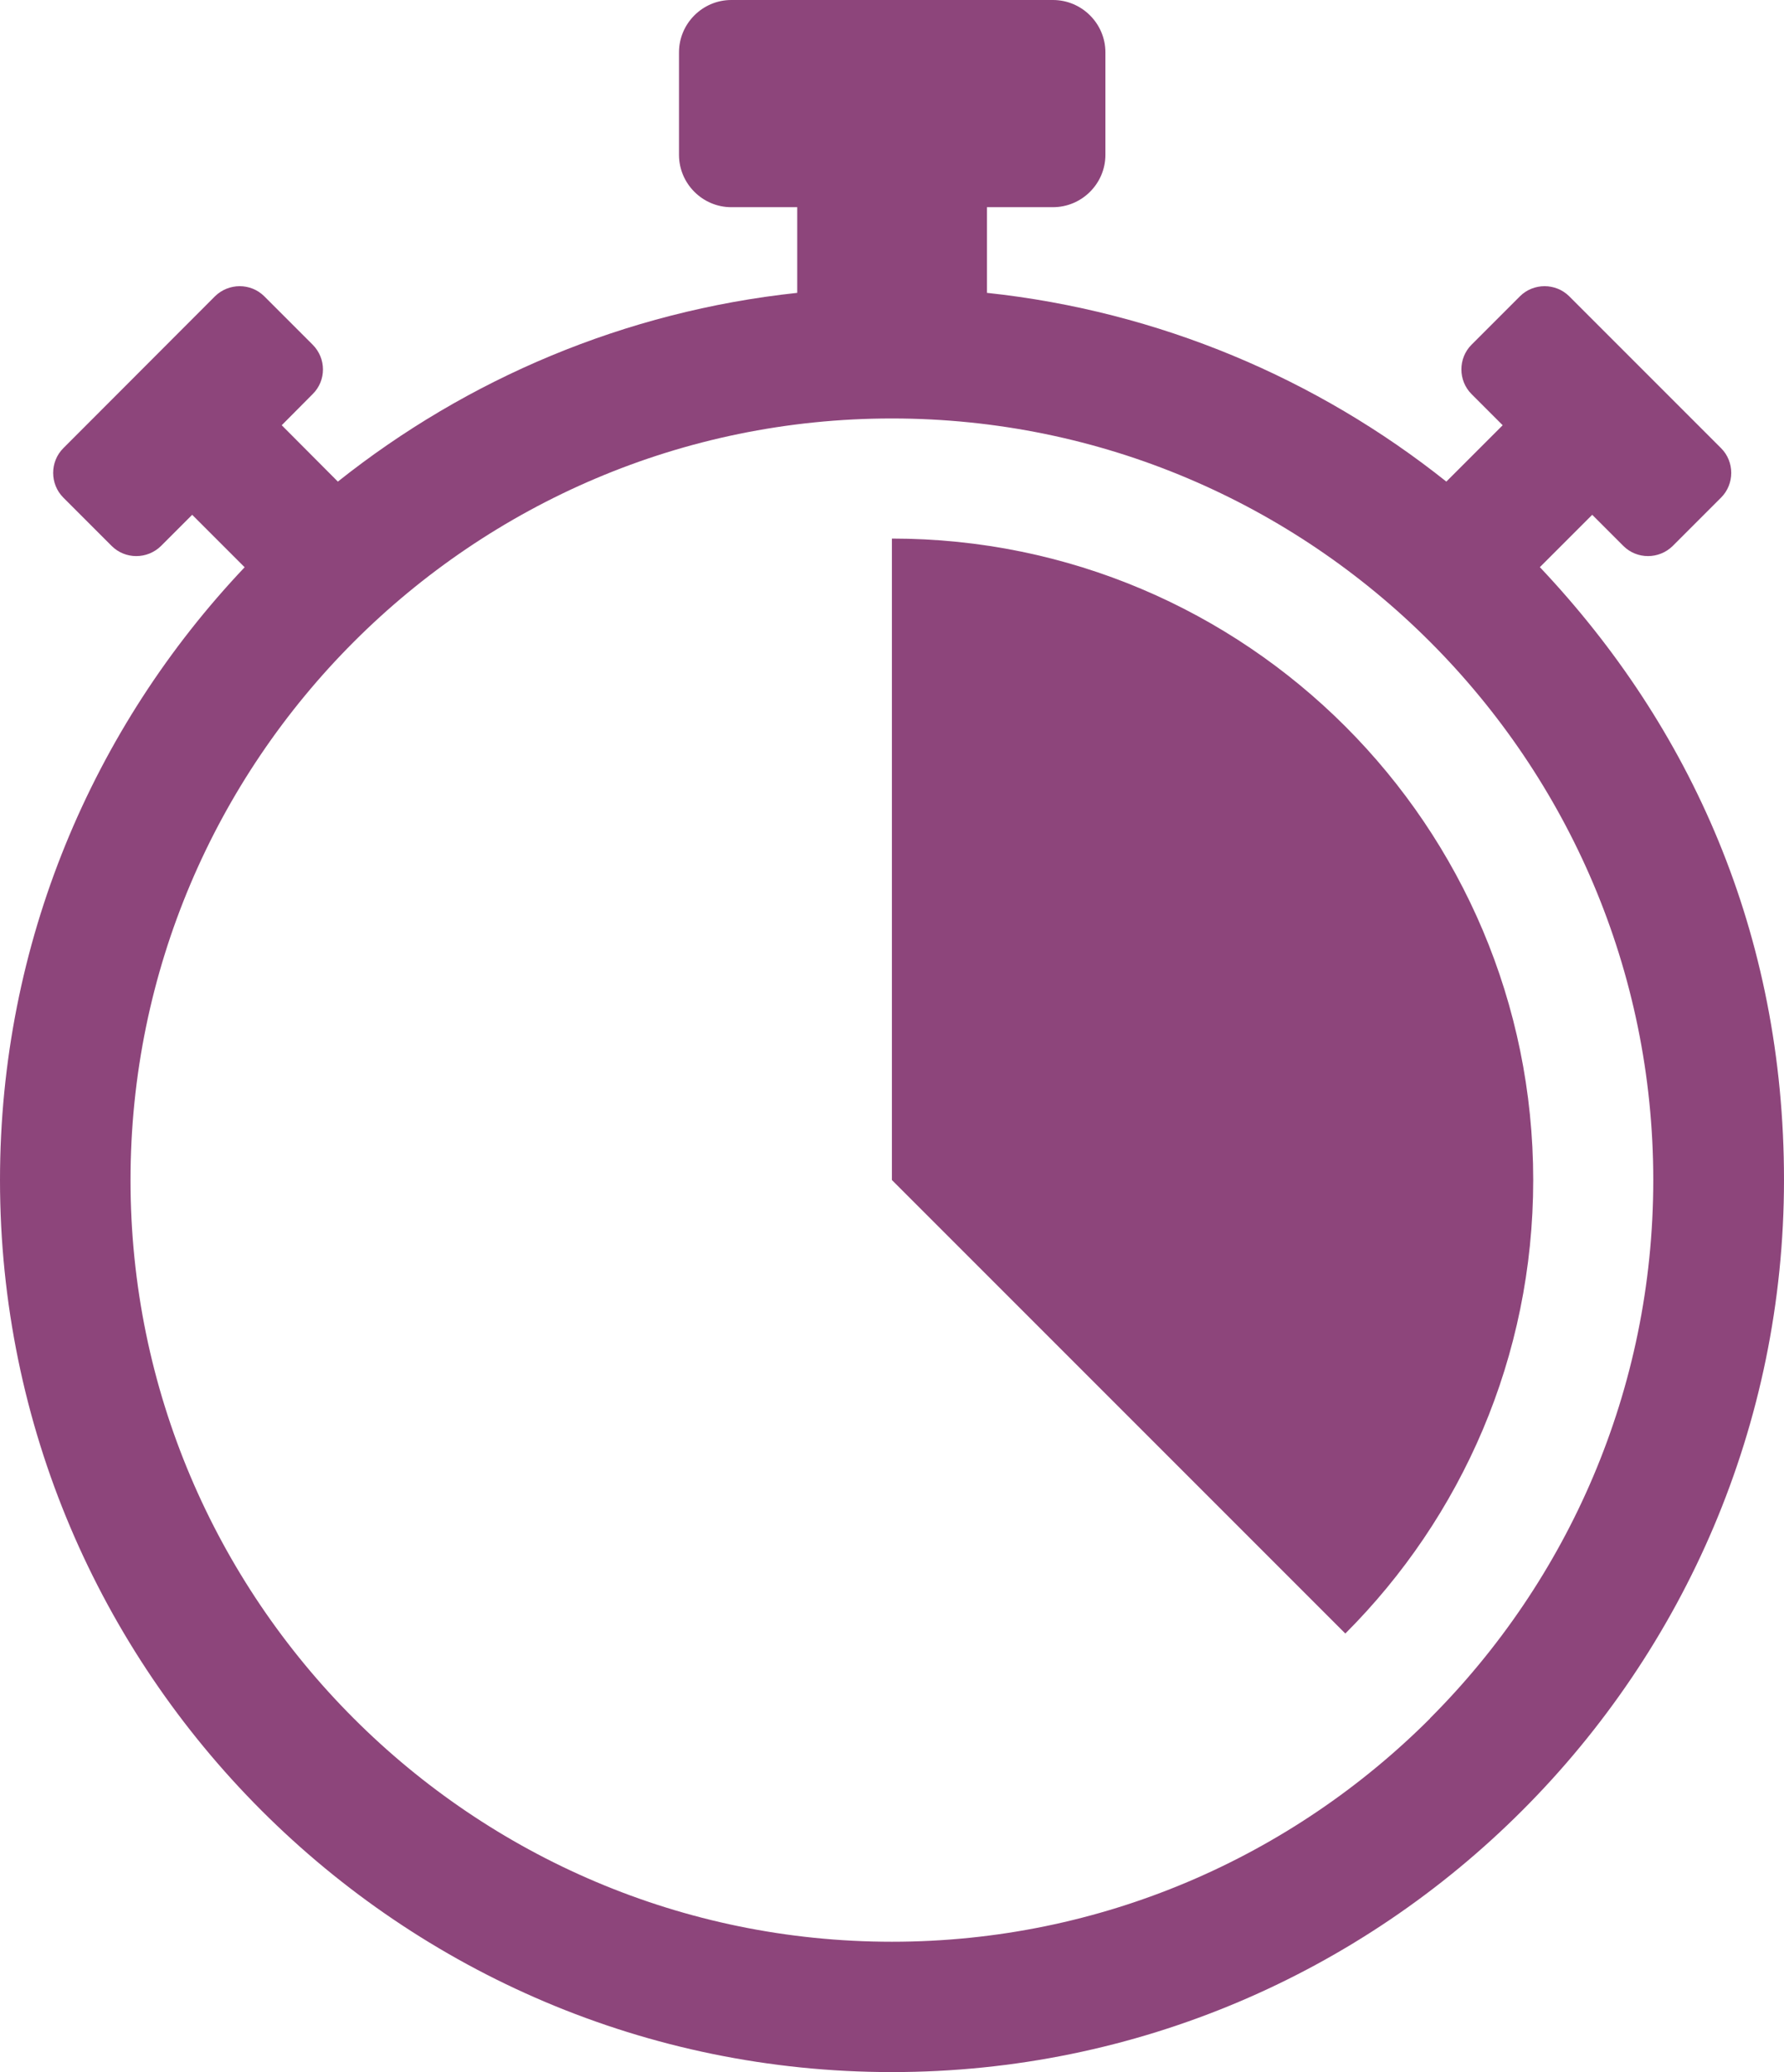
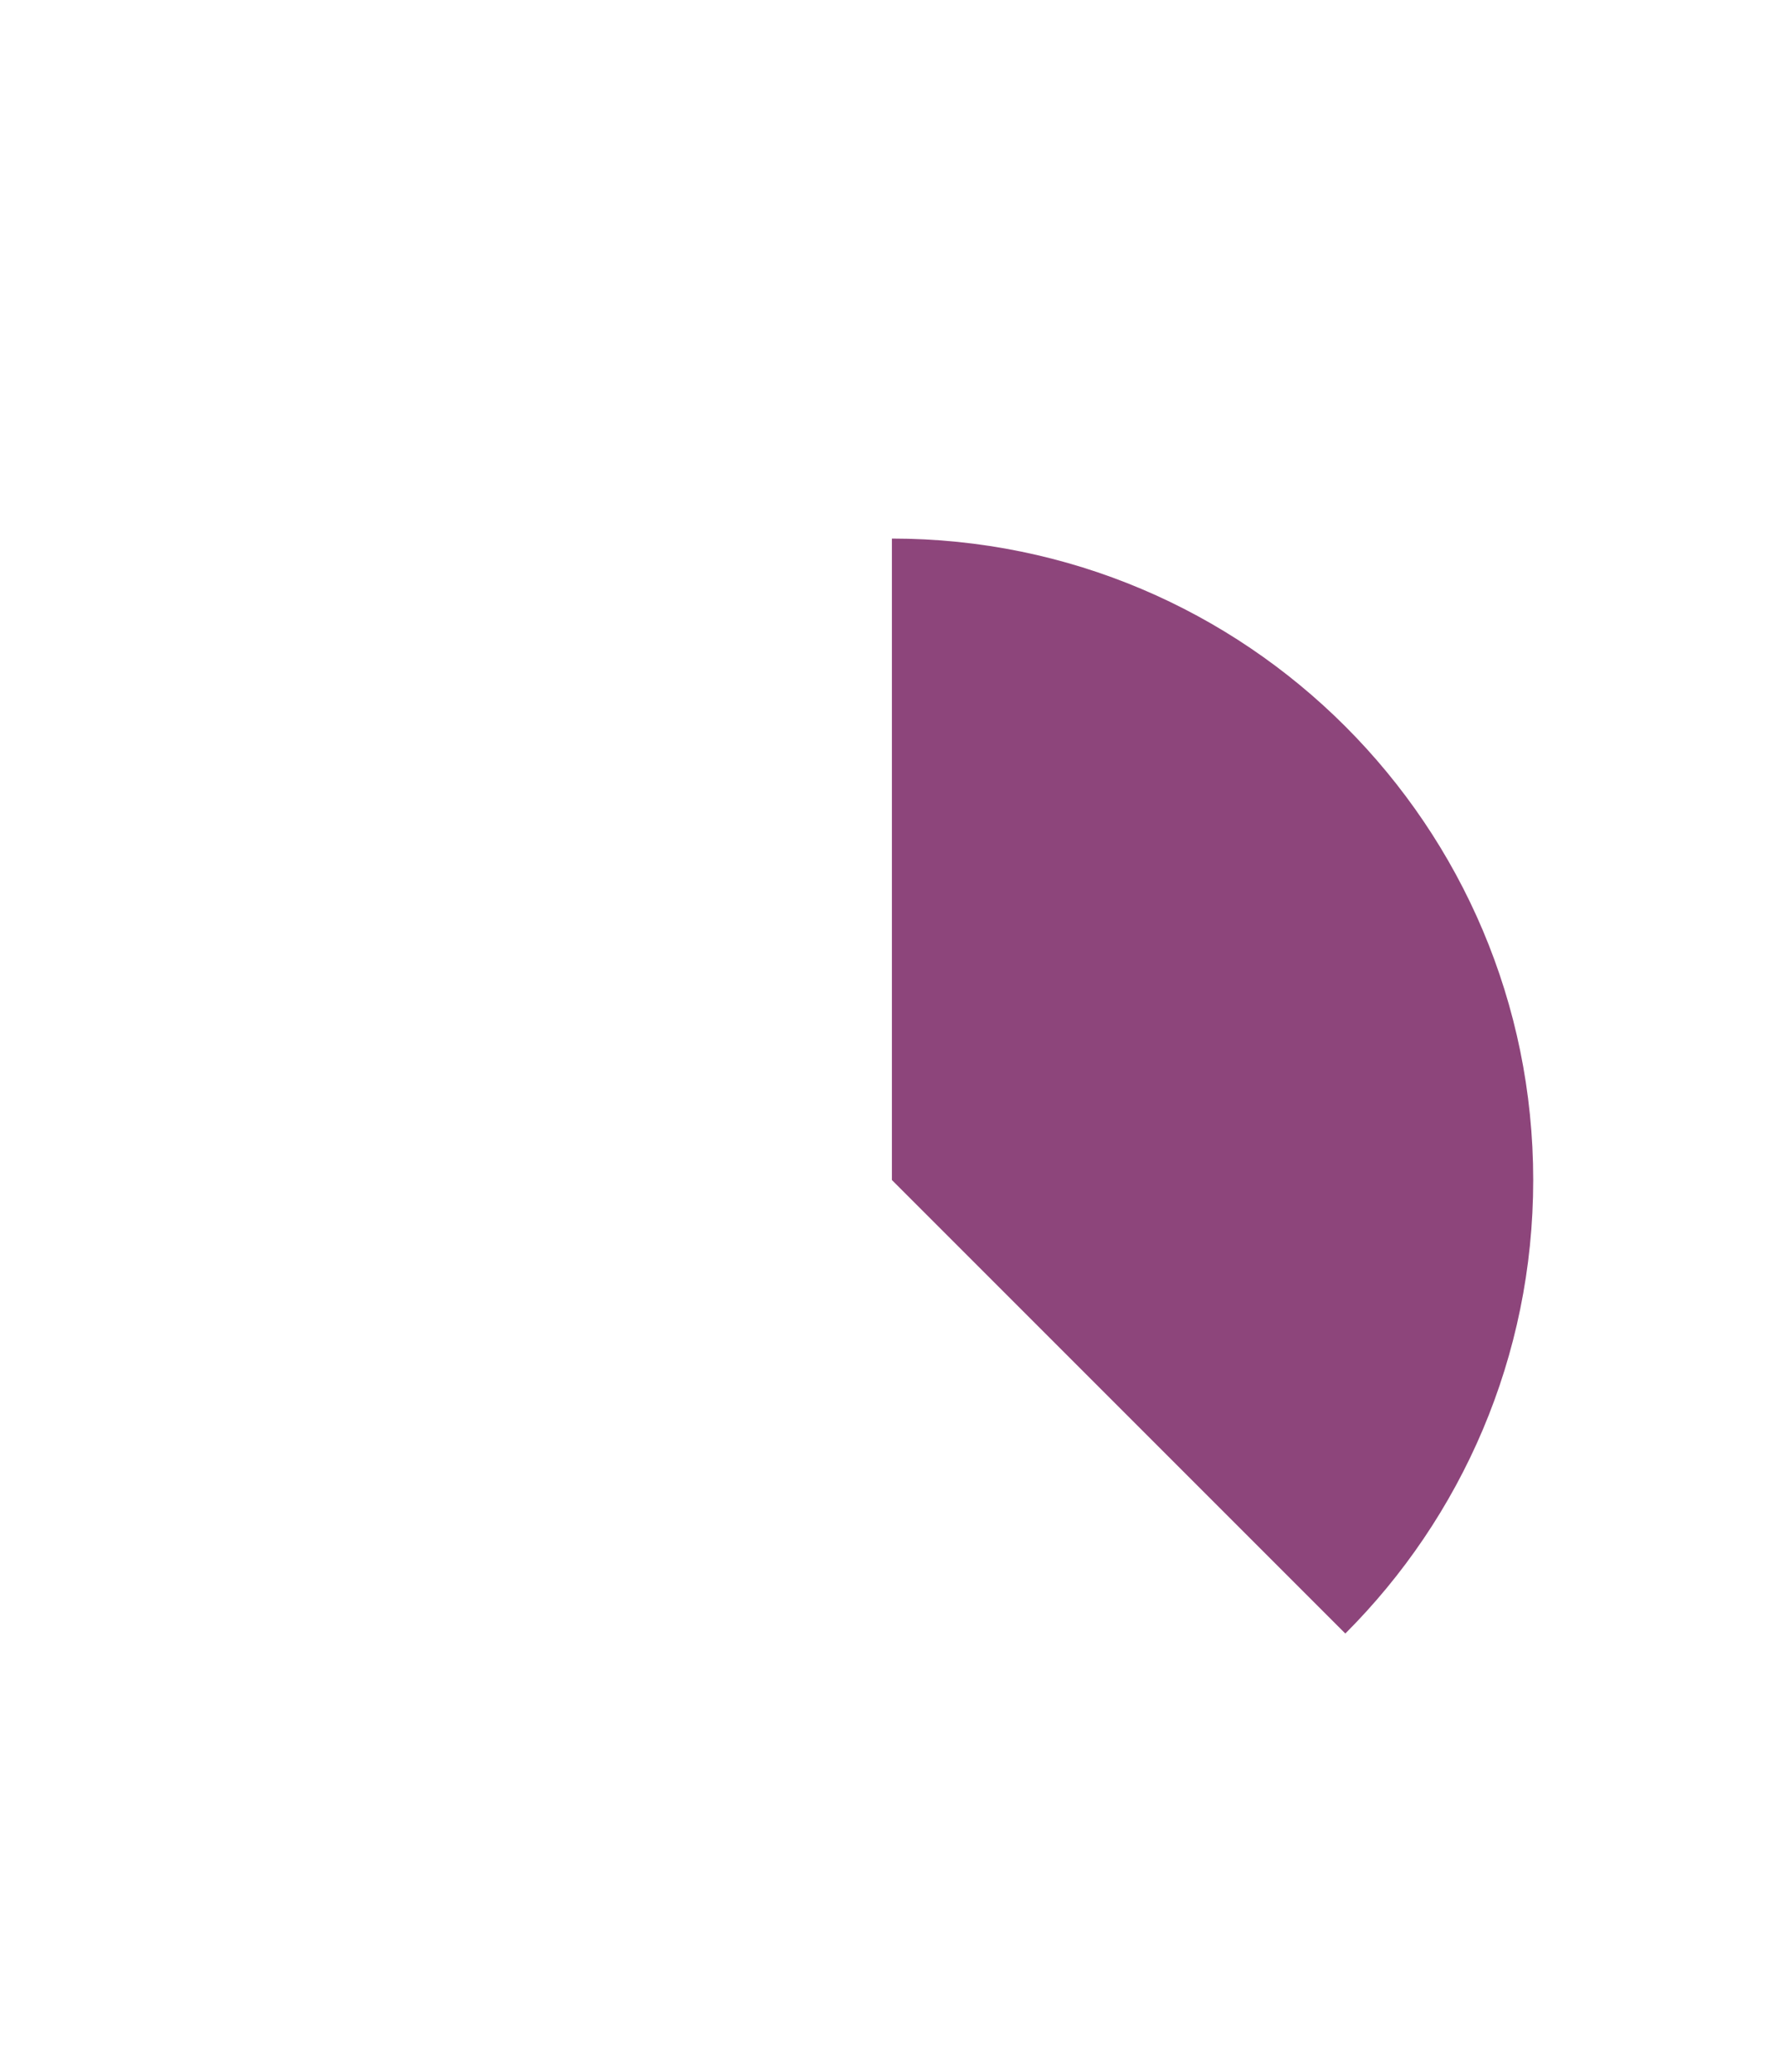
<svg xmlns="http://www.w3.org/2000/svg" id="Layer_2" data-name="Layer 2" viewBox="0 0 87.07 101.12">
  <defs>
    <style>      .cls-1 {        fill: #8d457b;        stroke-width: 0px;      }    </style>
  </defs>
  <g id="Icons">
    <g>
-       <path class="cls-1" d="m75.15,27.68l2.56-2.56,1.52,1.52c.66.66,1.74.66,2.41,0l2.36-2.36c.66-.66.66-1.75,0-2.41l-7.41-7.41c-.66-.66-1.75-.66-2.41,0l-2.36,2.36c-.66.66-.66,1.75,0,2.41l1.52,1.52-2.75,2.75c-6.29-5.01-14-8.31-22.42-9.21v-4.18h3.22c1.41,0,2.56-1.15,2.56-2.55V2.55c0-1.4-1.15-2.55-2.56-2.55h-15.7c-1.4,0-2.55,1.15-2.55,2.55v5.01c0,1.4,1.15,2.55,2.55,2.55h3.22v4.18c-8.42.9-16.12,4.2-22.42,9.21l-2.74-2.75,1.51-1.52c.67-.66.67-1.74,0-2.41l-2.36-2.36c-.66-.66-1.74-.66-2.41,0l-7.4,7.41c-.66.66-.66,1.75,0,2.41l2.36,2.36c.66.66,1.74.66,2.41,0l1.52-1.52,2.56,2.56C4.54,35.49,0,46.01,0,57.58c0,24.01,19.53,43.53,43.53,43.53,12,0,22.89-4.88,30.77-12.77,7.88-7.88,12.77-18.77,12.77-30.77s-4.54-22.09-11.92-29.9Zm-5.35,56.17c-6.73,6.73-16.02,10.9-26.27,10.9-20.49,0-37.16-16.67-37.16-37.16S23.04,20.42,43.53,20.42s37.16,16.67,37.16,37.16c0,10.25-4.17,19.54-10.9,26.27Z" />
      <path class="cls-1" d="m43.53,26.28v31.3l22.13,22.13c5.67-5.67,9.17-13.49,9.17-22.13,0-17.28-14.01-31.3-31.3-31.3Z" />
    </g>
  </g>
</svg>